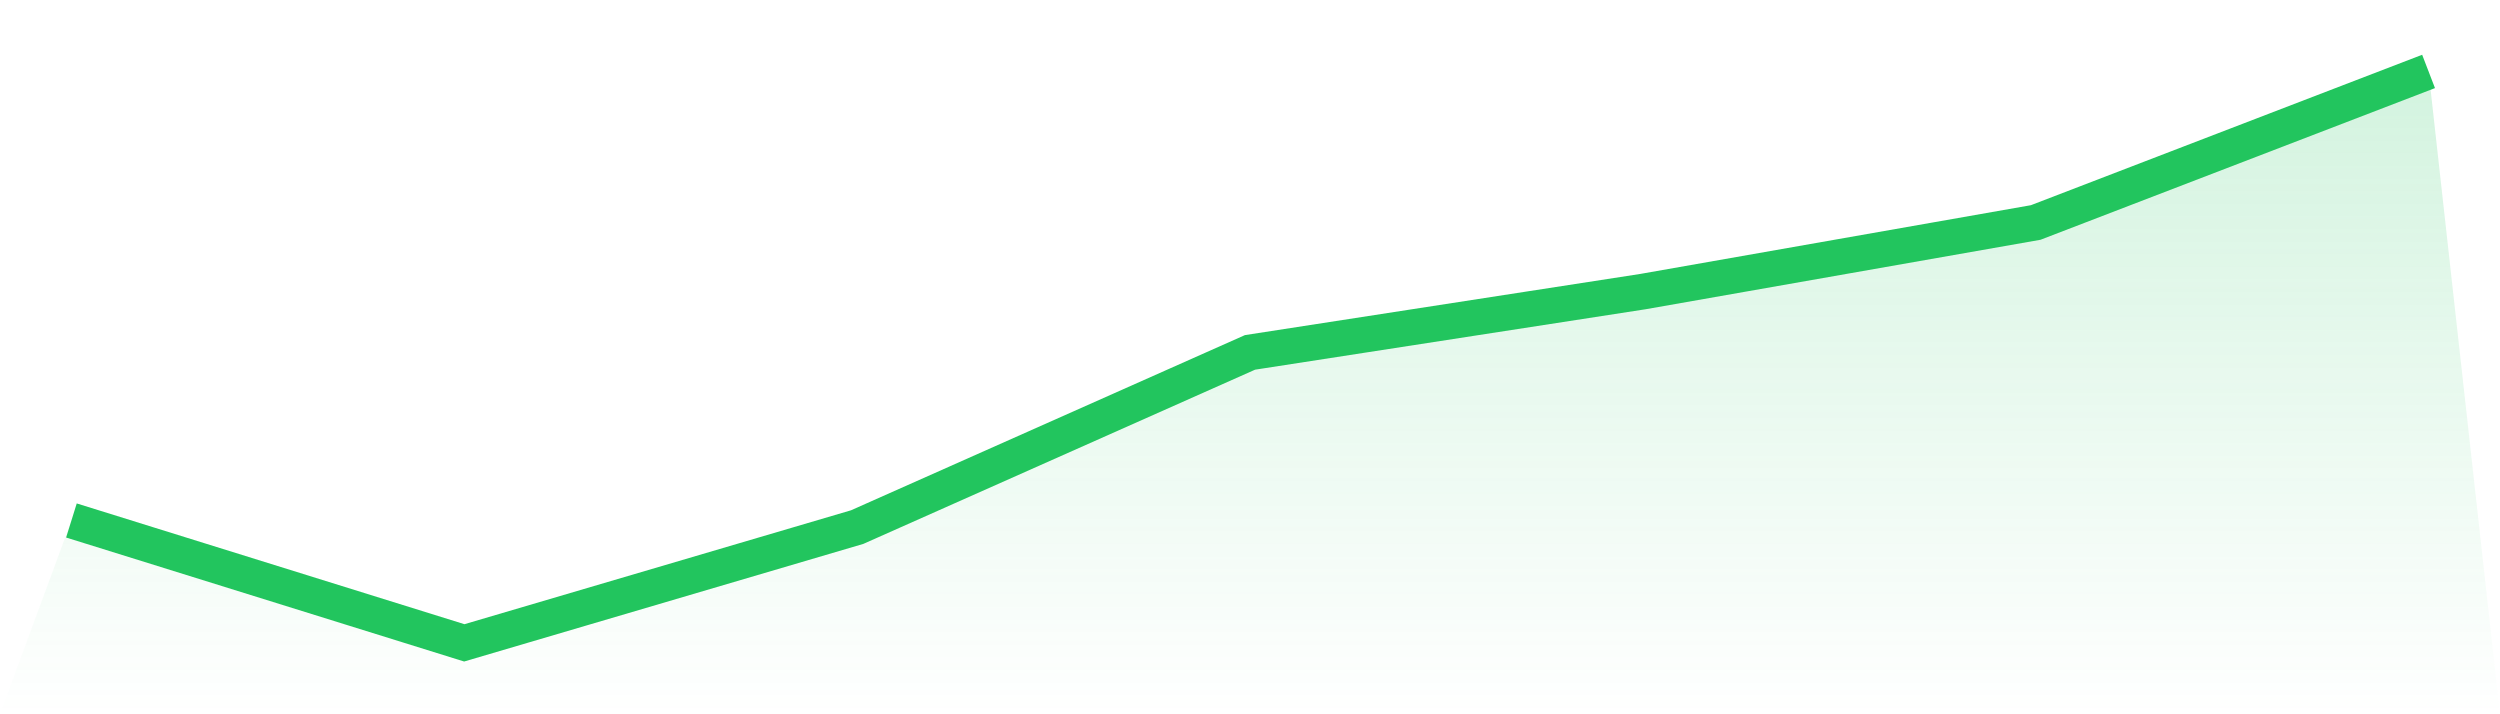
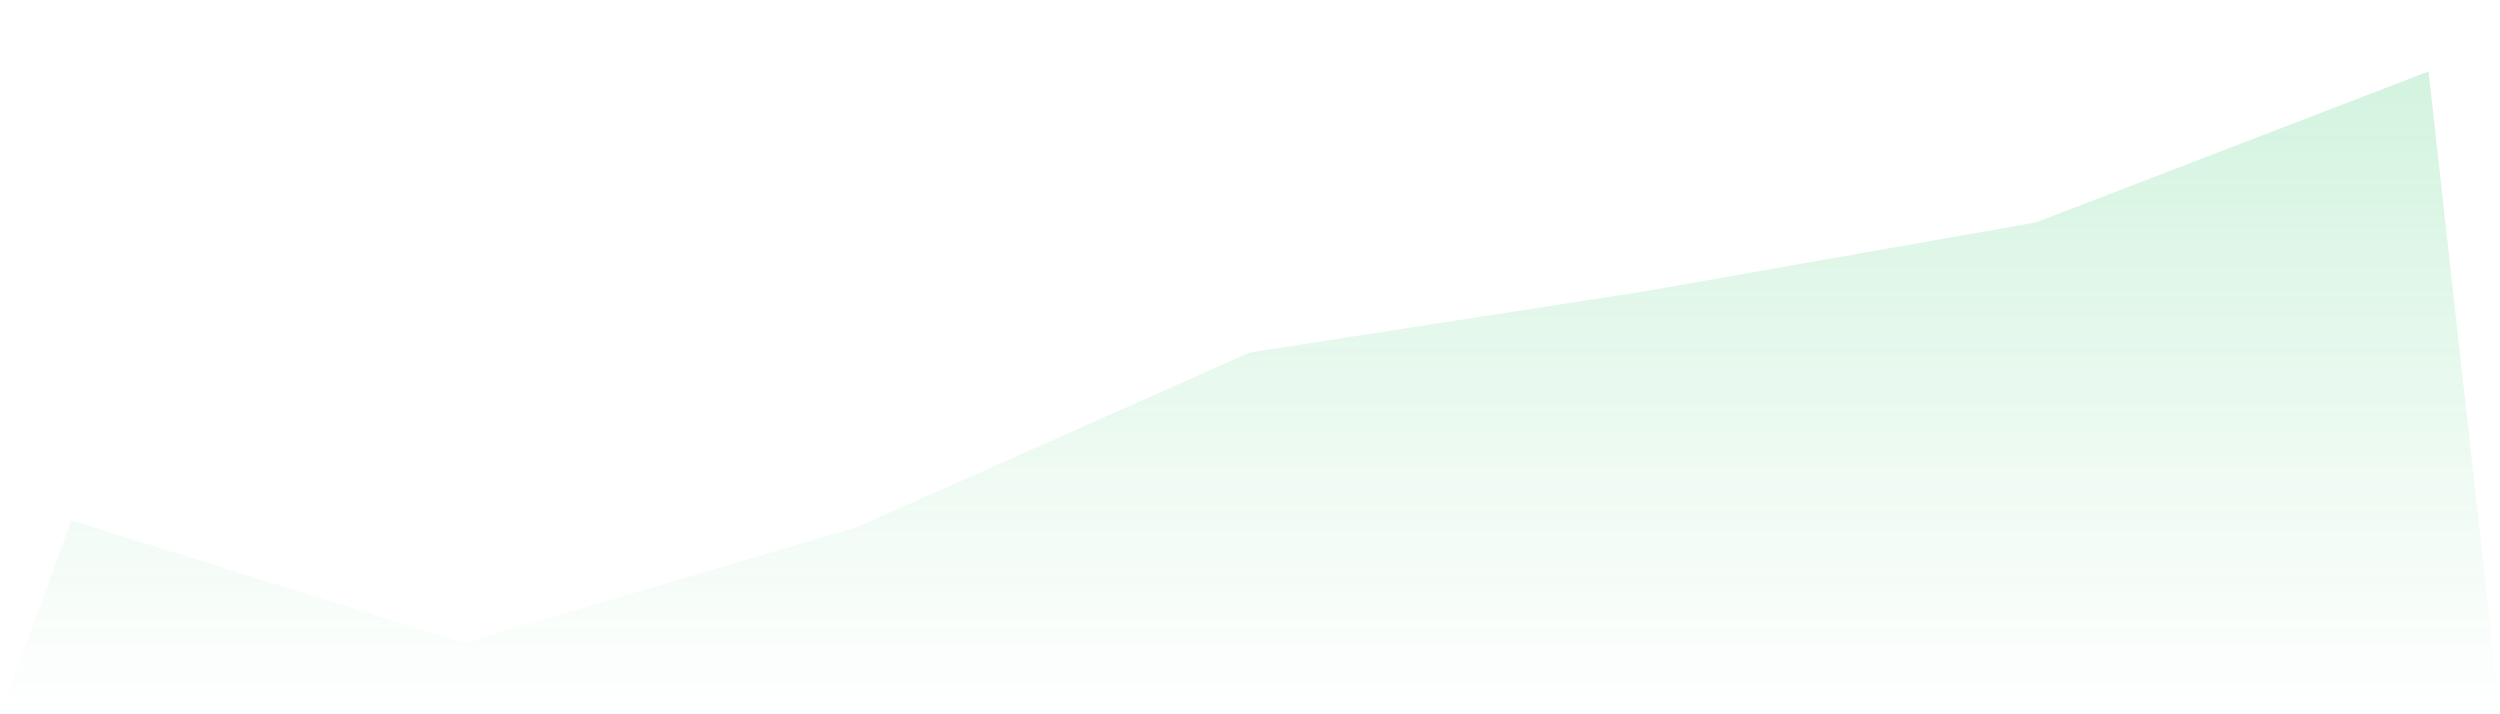
<svg xmlns="http://www.w3.org/2000/svg" viewBox="0 0 140 40">
  <defs>
    <linearGradient id="gradient" x1="0" x2="0" y1="0" y2="1">
      <stop offset="0%" stop-color="#22c55e" stop-opacity="0.2" />
      <stop offset="100%" stop-color="#22c55e" stop-opacity="0" />
    </linearGradient>
  </defs>
  <path d="M4,29.147 L4,29.147 L26,36 L48,29.518 L70,19.734 L92,16.33 L114,12.459 L136,4 L140,40 L0,40 z" fill="url(#gradient)" />
-   <path d="M4,29.147 L4,29.147 L26,36 L48,29.518 L70,19.734 L92,16.33 L114,12.459 L136,4" fill="none" stroke="#22c55e" stroke-width="2" />
</svg>